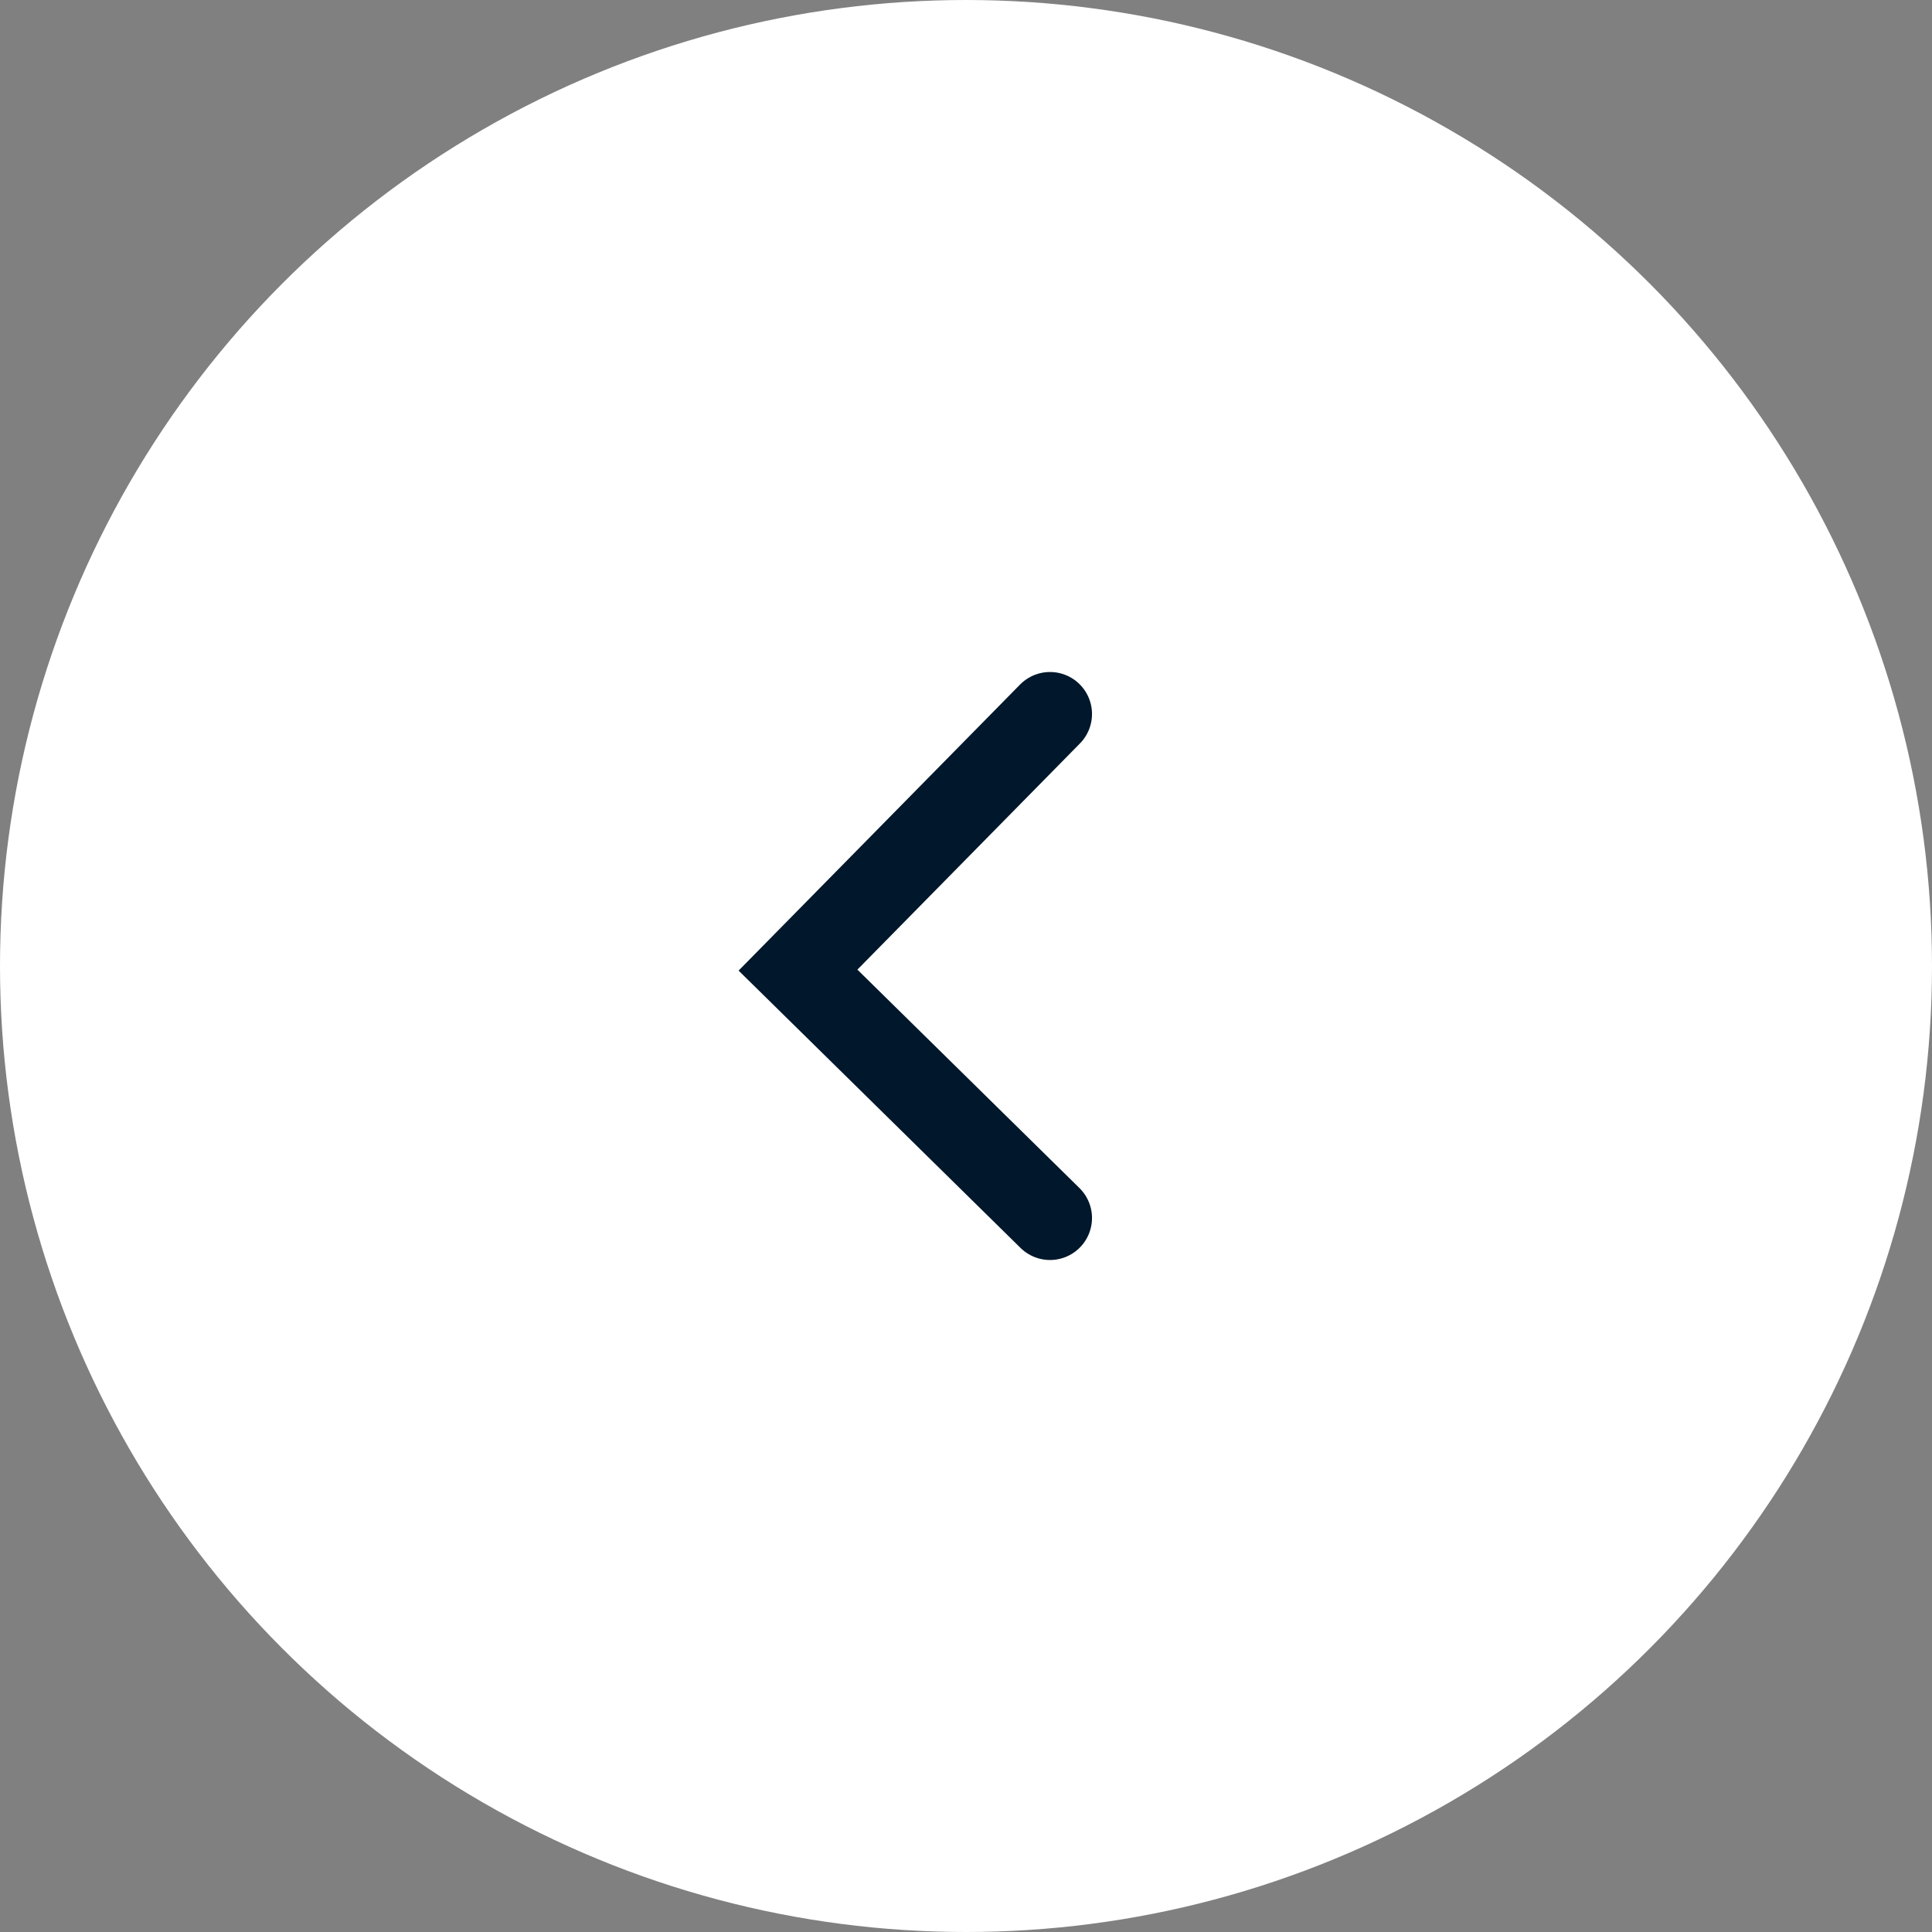
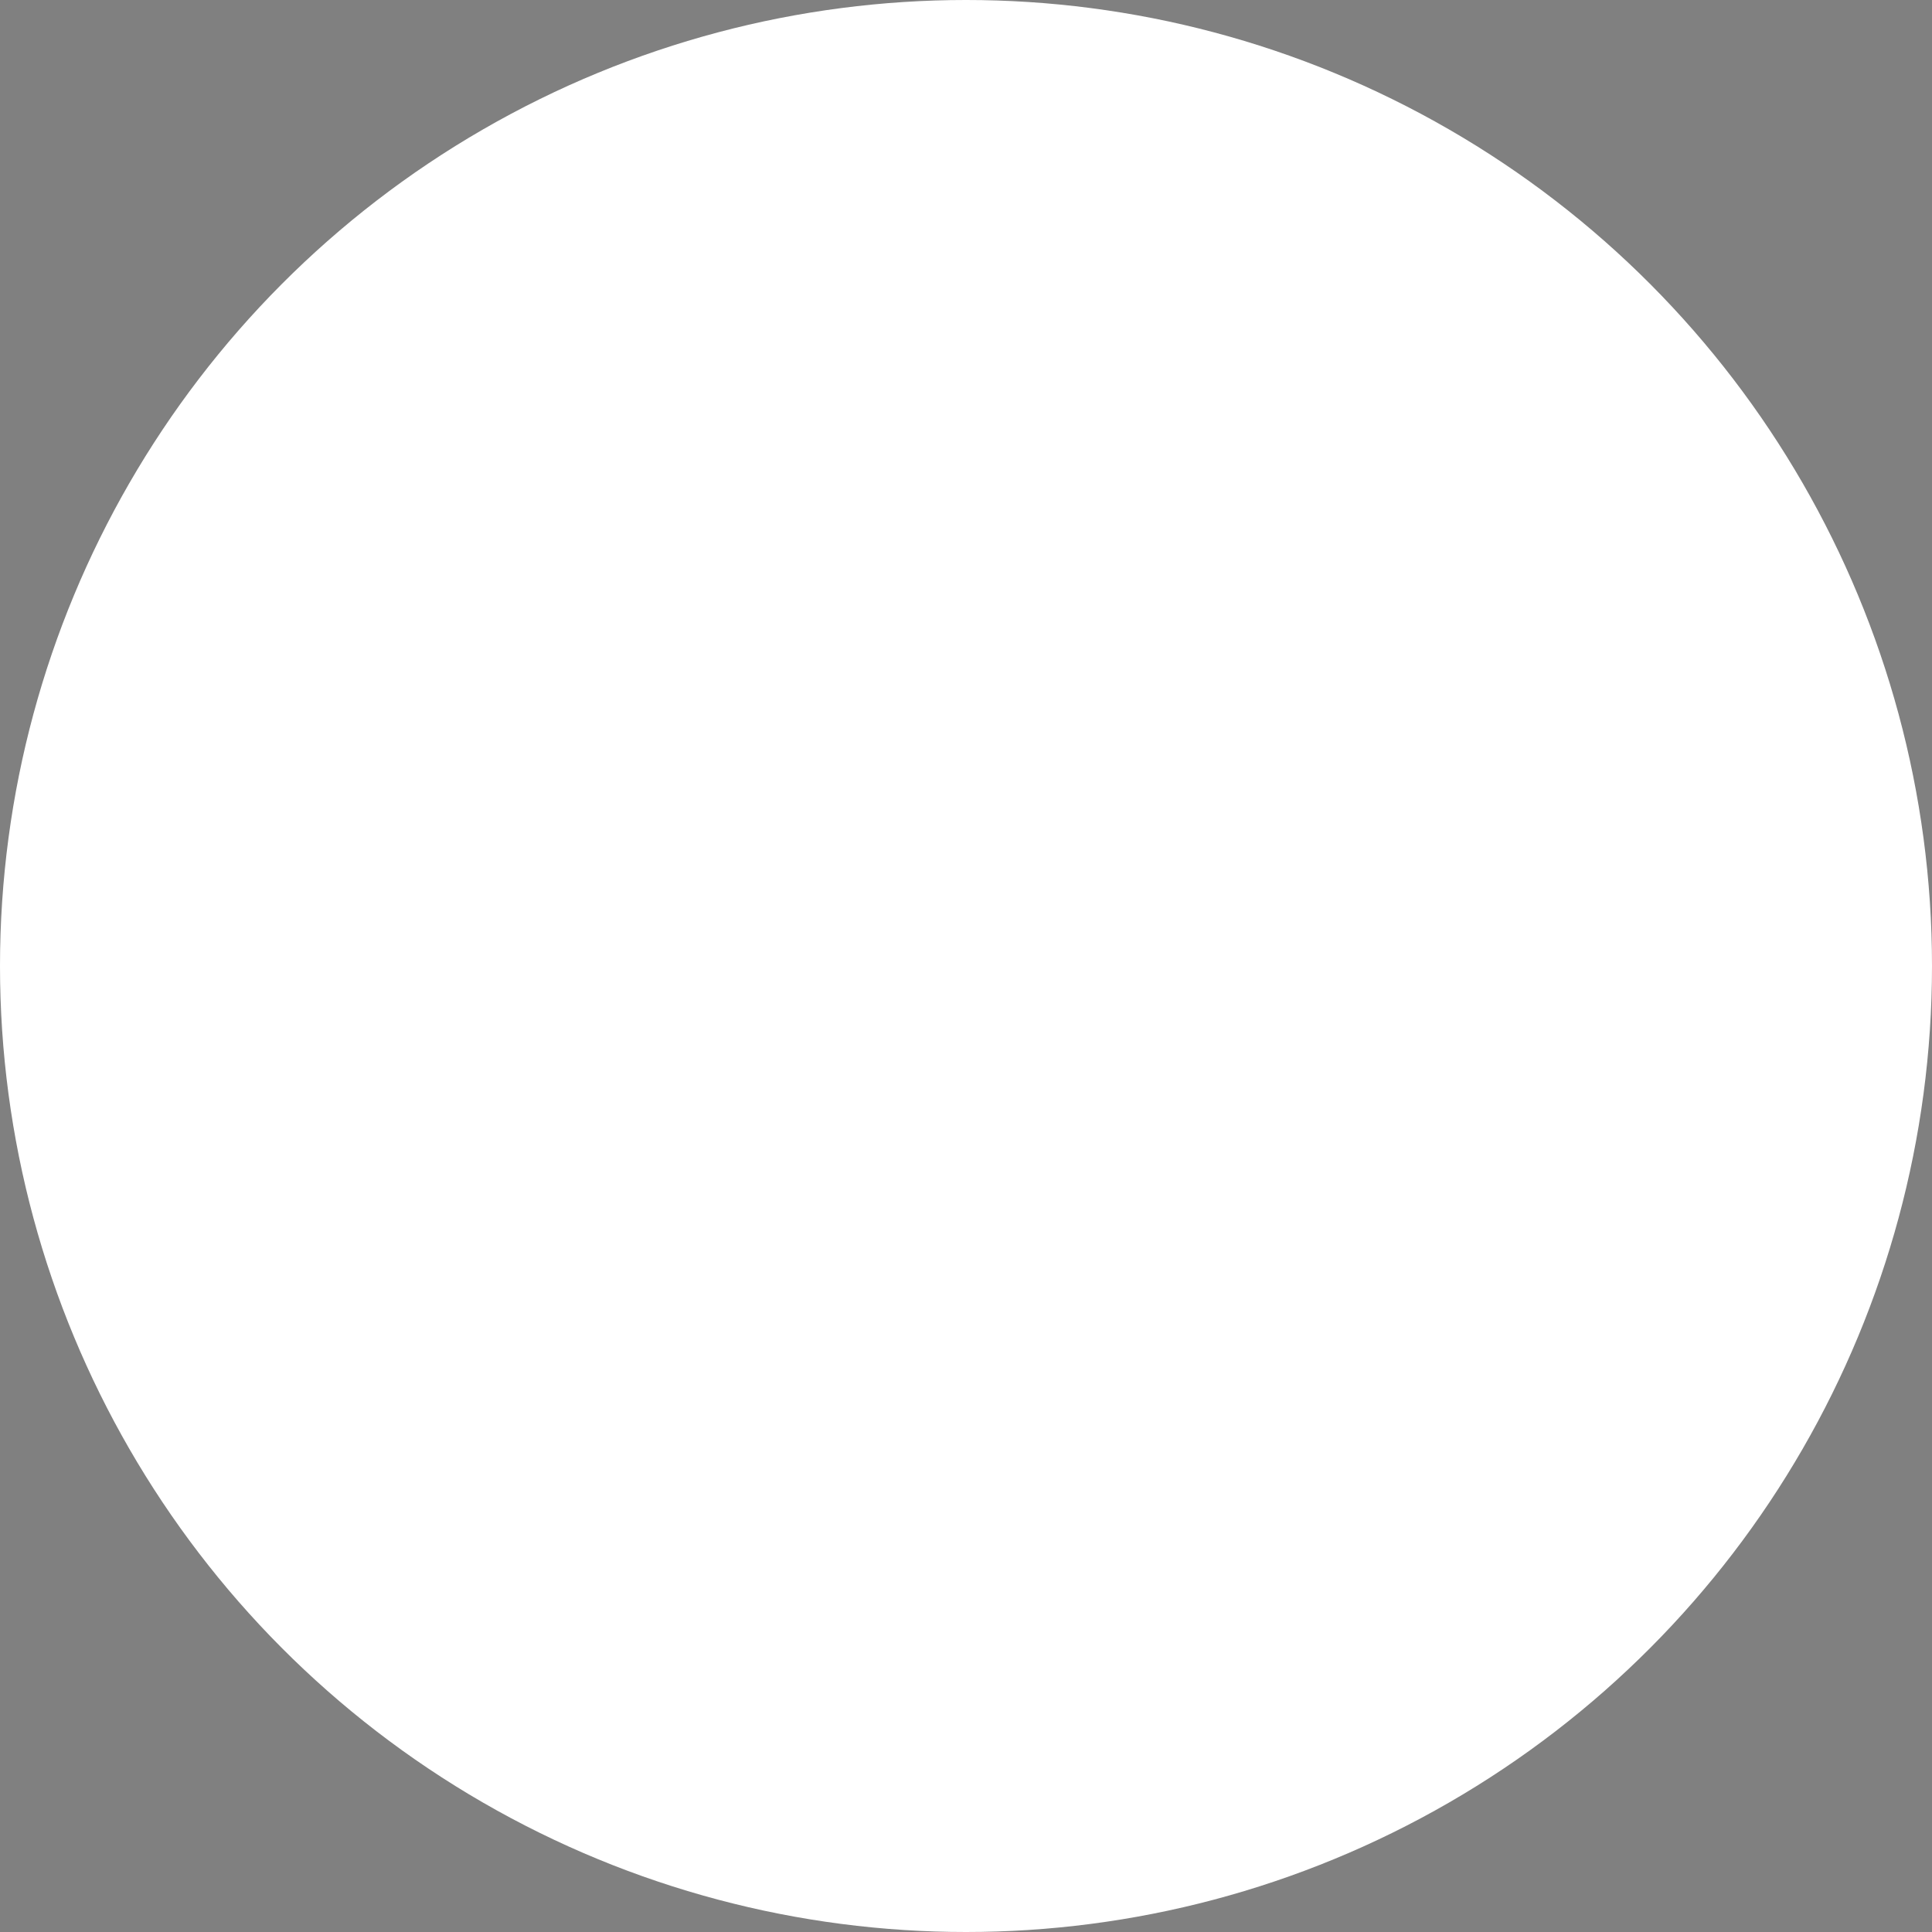
<svg xmlns="http://www.w3.org/2000/svg" width="46px" height="46px" viewBox="0 0 46 46" version="1.1">
  <rect x="0" y="0" width="46" height="46" fill="#808080" stroke="none" />
  <title>White Arrow Left</title>
  <g id="🕹-Symbols" stroke="none" stroke-width="1" fill="none" fill-rule="evenodd">
    <g id="White-Arrow-Left" transform="translate(23, 23) scale(-1, 1) translate(-23, -23) ">
      <circle id="Oval" fill="#FFFFFF" cx="23" cy="23" r="23" />
-       <polyline id="Path-2" stroke="#01172B" stroke-width="2" stroke-linecap="round" points="21 17 27 23.098 21 29" />
    </g>
  </g>
</svg>